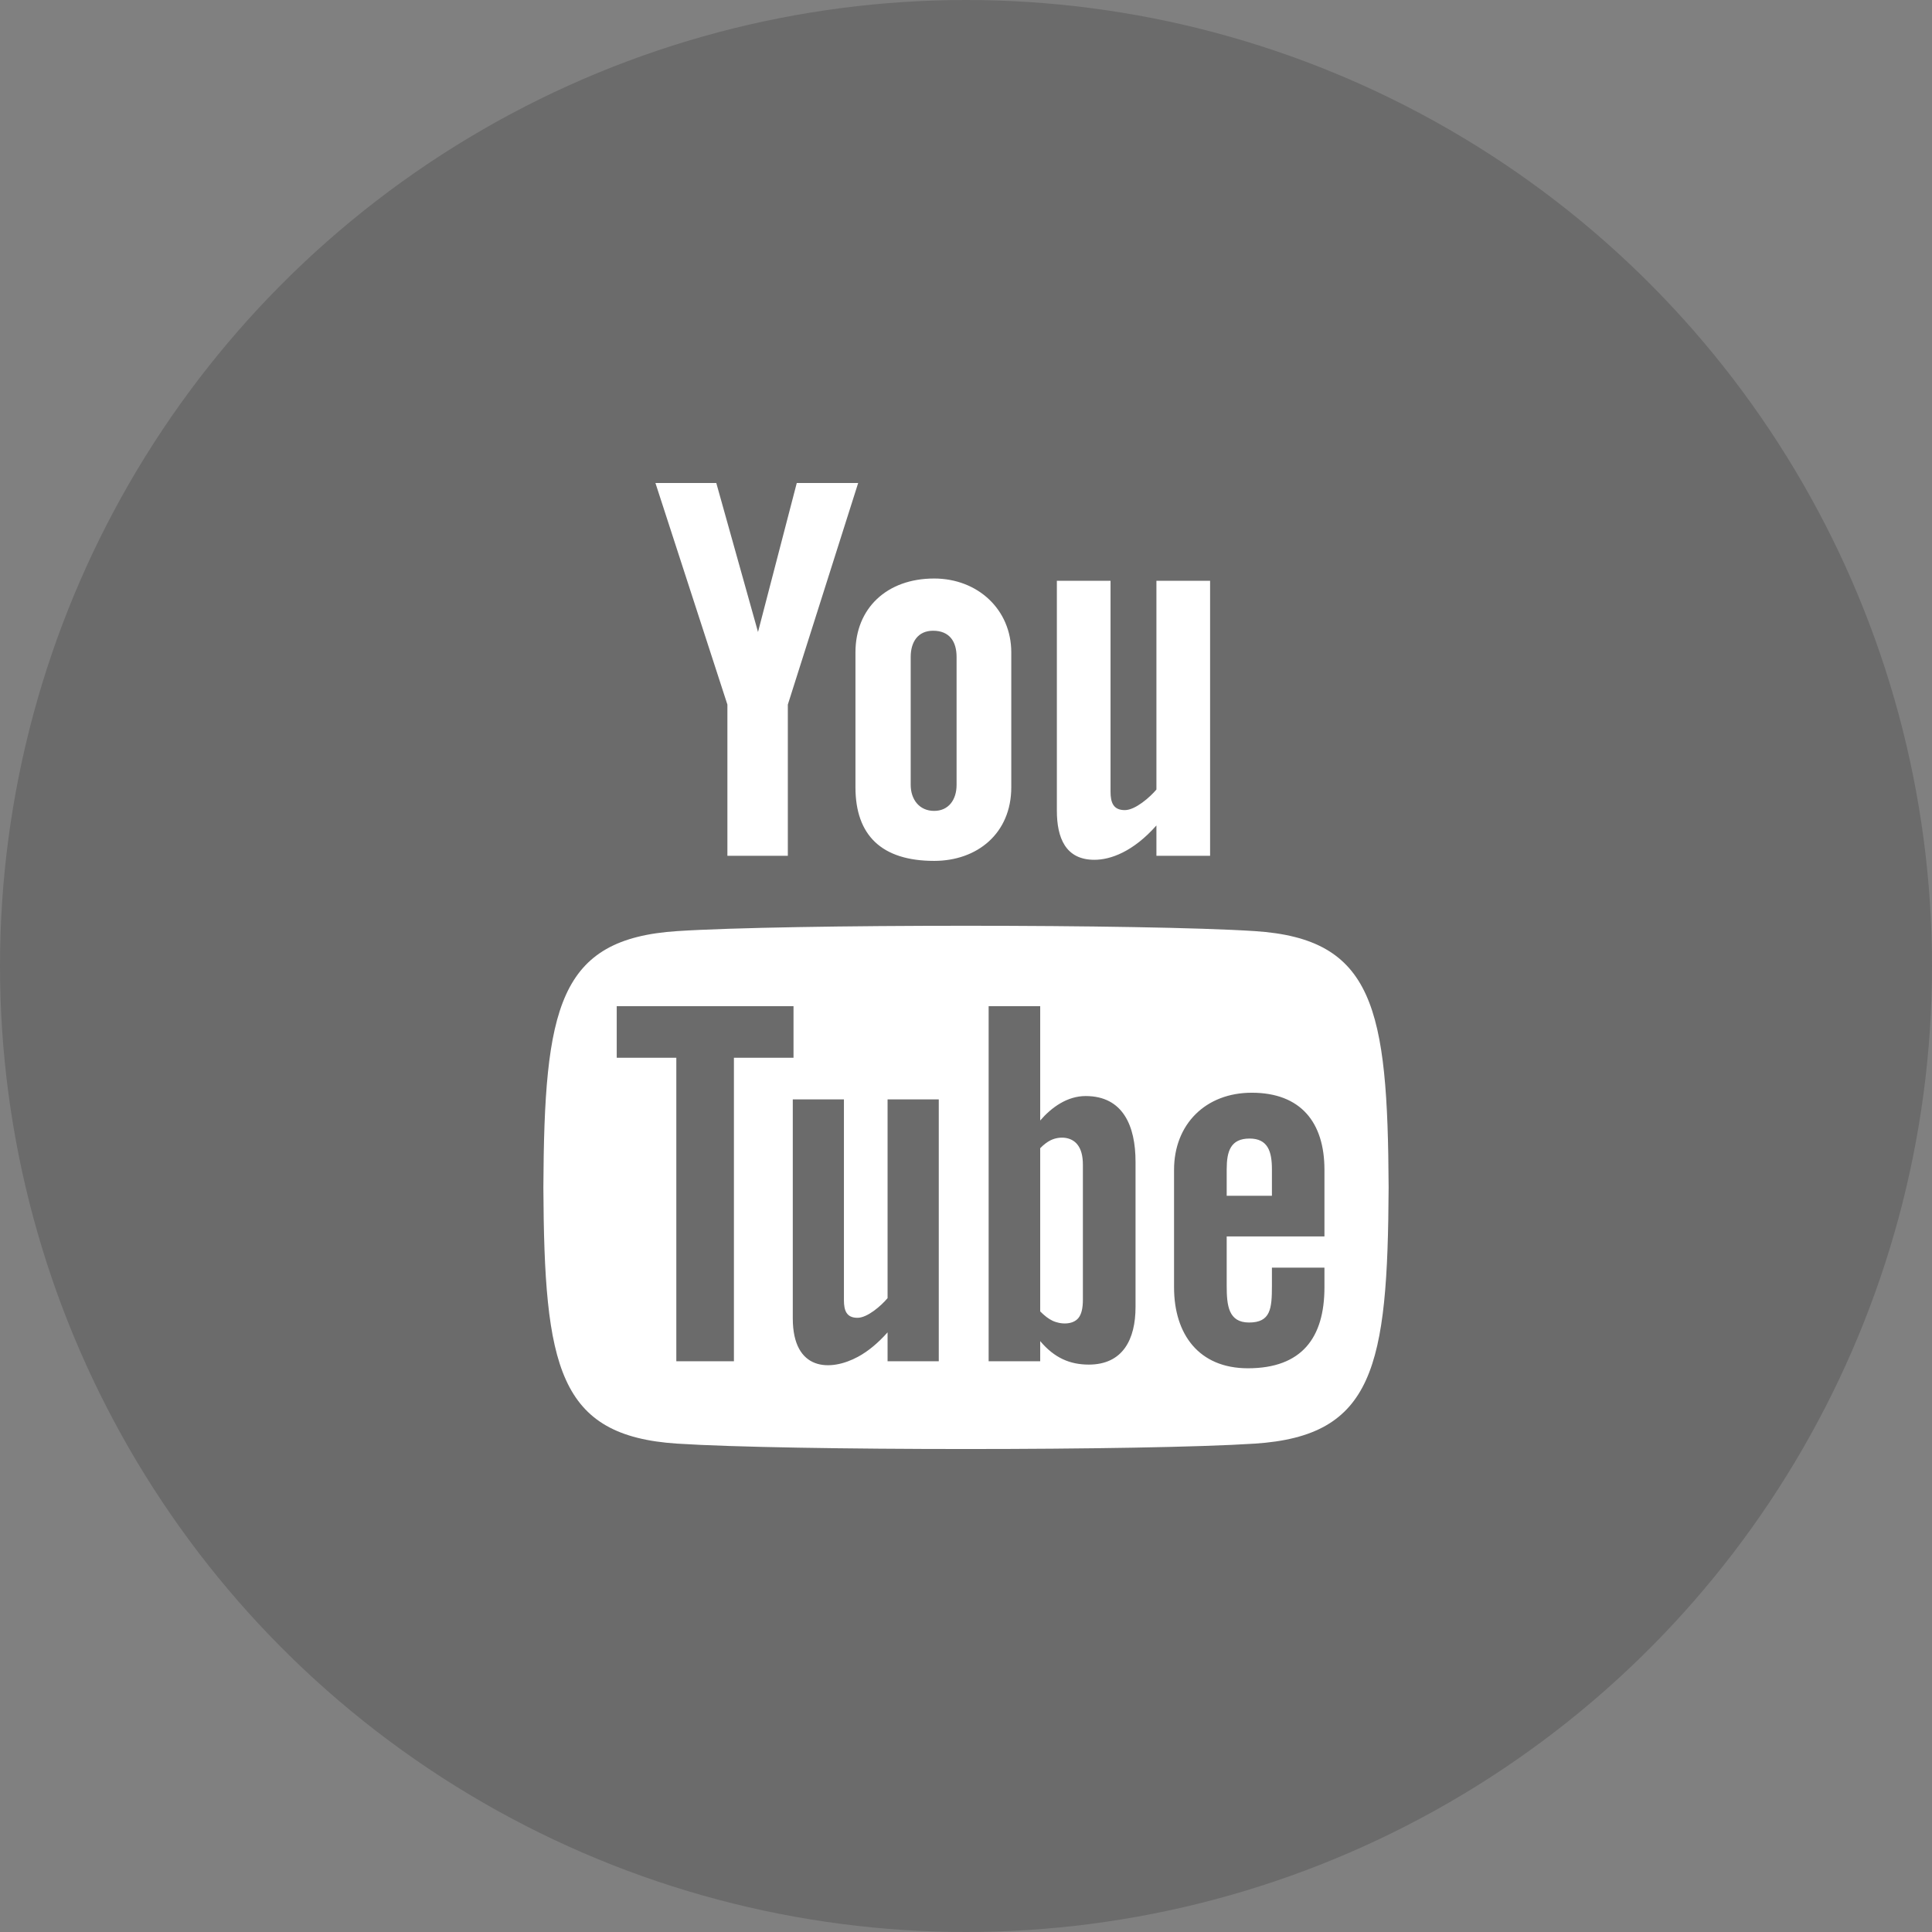
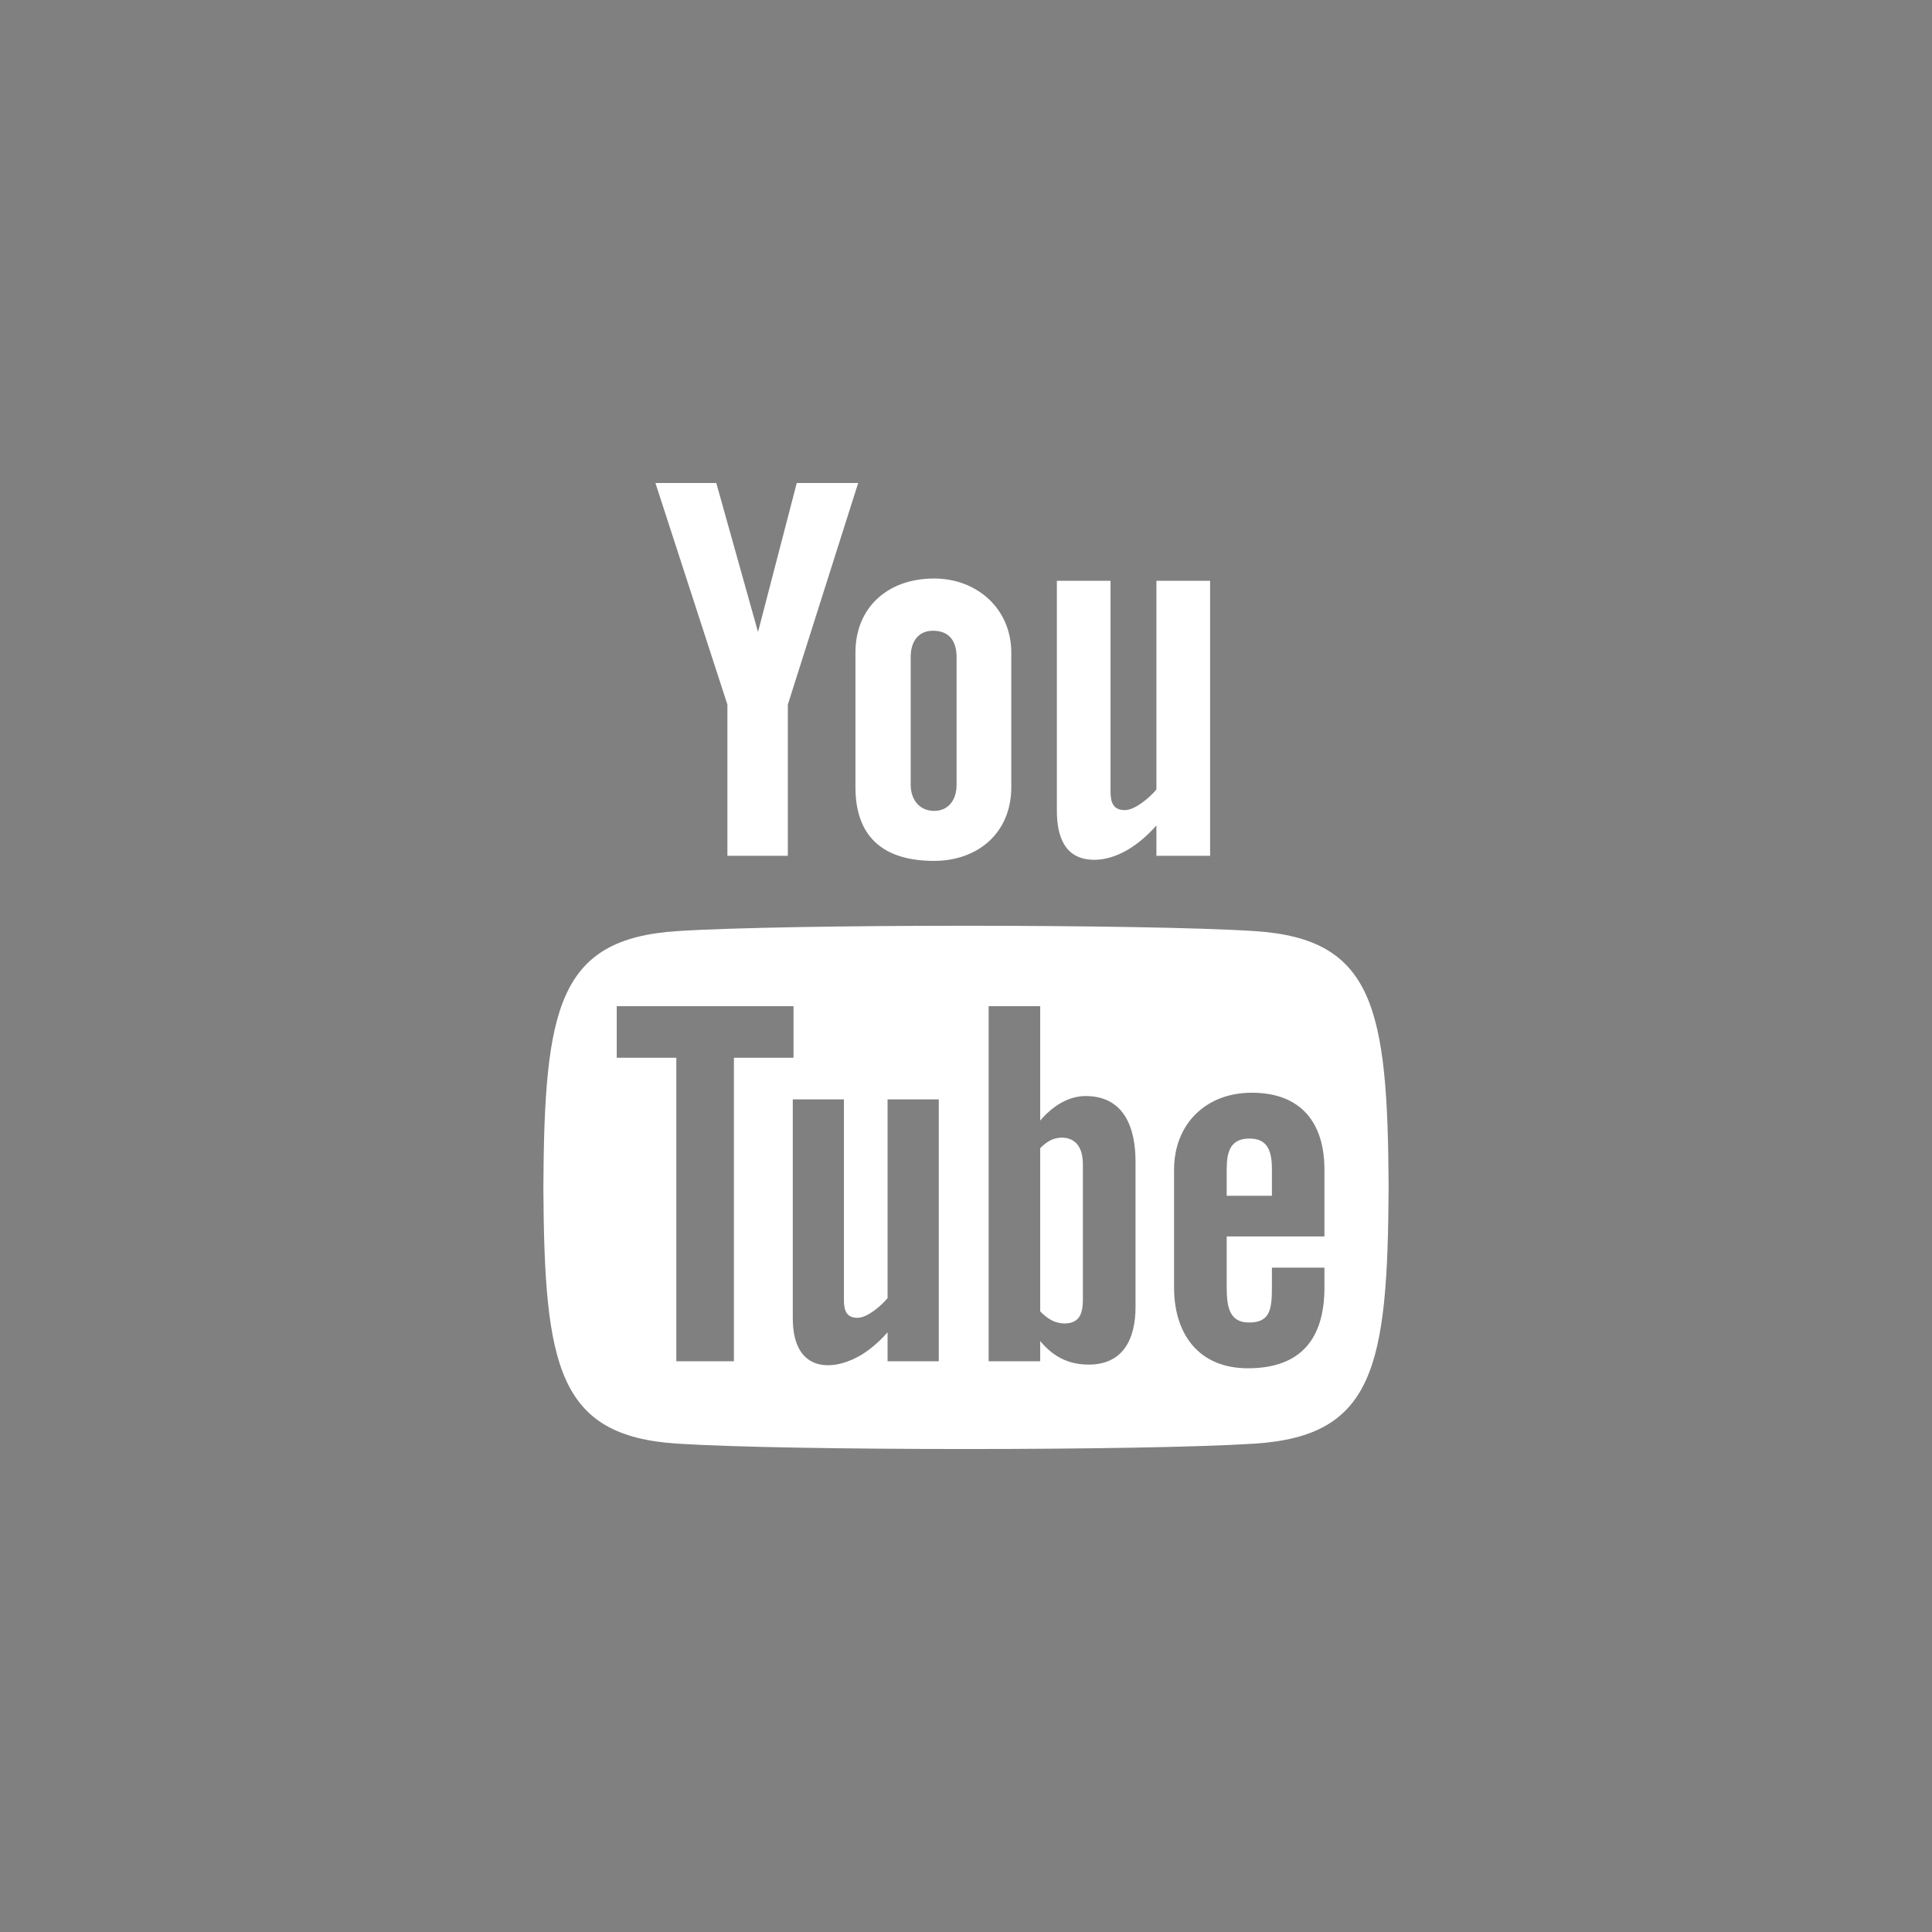
<svg xmlns="http://www.w3.org/2000/svg" width="32px" height="32px" viewBox="0 0 32 32" version="1.1">
  <rect x="0" y="0" width="32" height="32" fill="#808080" stroke="none" />
  <title>FD288604-5AC8-4C8C-A0B8-679EA013390D</title>
  <g id="SET-UP-IMG" stroke="none" stroke-width="1" fill="none" fill-rule="evenodd">
    <g id="YOP_CNCPT_CONTACT-B-Roll-over" transform="translate(-1548, -940)">
      <g id="Group-4" transform="translate(1548, 940)">
-         <circle id="Oval-Copy" fill="#000000" opacity="0.164" cx="16" cy="16" r="16" />
        <path d="M21.937,20.479 L20.318,20.479 L20.318,21.298 C20.318,21.623 20.347,21.905 20.688,21.905 C21.046,21.905 21.067,21.675 21.067,21.298 L21.067,20.996 L21.937,20.996 L21.937,21.322 C21.937,22.158 21.561,22.663 20.669,22.663 C19.86,22.663 19.446,22.103 19.446,21.322 L19.446,19.375 C19.446,18.622 19.968,18.099 20.733,18.099 C21.545,18.099 21.937,18.591 21.937,19.375 L21.937,20.479 Z M18.808,21.648 C18.808,22.185 18.597,22.602 18.034,22.602 C17.723,22.602 17.465,22.493 17.229,22.213 L17.229,22.547 L16.375,22.547 L16.375,16.666 L17.229,16.666 L17.229,18.559 C17.42,18.337 17.68,18.154 17.982,18.154 C18.603,18.154 18.808,18.653 18.808,19.241 L18.808,21.648 Z M15.549,22.547 L14.701,22.547 L14.701,22.068 C14.545,22.243 14.383,22.379 14.214,22.471 C13.757,22.72 13.131,22.715 13.131,21.835 L13.131,18.209 L13.978,18.209 L13.978,21.534 C13.978,21.709 14.022,21.827 14.203,21.827 C14.368,21.827 14.598,21.625 14.701,21.501 L14.701,18.209 L15.549,18.209 L15.549,22.547 Z M12.156,22.547 L11.202,22.547 L11.202,17.52 L10.215,17.52 L10.215,16.666 L13.143,16.666 L13.143,17.52 L12.156,17.52 L12.156,22.547 Z M20.783,15.422 C18.96,15.304 13.036,15.304 11.217,15.422 C9.247,15.55 9.015,16.684 9,19.667 C9.015,22.645 9.245,23.783 11.217,23.911 C13.036,24.03 18.96,24.03 20.783,23.911 C22.753,23.783 22.985,22.65 23,19.667 C22.985,16.689 22.754,15.55 20.783,15.422 L20.783,15.422 Z M17.404,18.885 C17.345,18.914 17.287,18.958 17.229,19.018 L17.229,21.721 C17.299,21.791 17.365,21.843 17.43,21.874 C17.567,21.94 17.77,21.945 17.863,21.829 C17.912,21.768 17.936,21.668 17.936,21.529 L17.936,19.291 C17.936,19.143 17.906,19.033 17.845,18.957 C17.744,18.828 17.552,18.815 17.404,18.885 L17.404,18.885 Z M20.697,18.858 C20.382,18.858 20.318,19.069 20.318,19.367 L20.318,19.806 L21.067,19.806 L21.067,19.367 C21.067,19.074 21.001,18.858 20.697,18.858 L20.697,18.858 Z M19.154,9.62 L19.154,13.077 C19.046,13.206 18.803,13.418 18.631,13.418 C18.441,13.418 18.394,13.295 18.394,13.111 L18.394,9.62 L17.505,9.62 L17.505,13.427 C17.505,13.877 17.649,14.241 18.126,14.241 C18.395,14.241 18.769,14.107 19.154,13.672 L19.154,14.175 L20.043,14.175 L20.043,9.62 L19.154,9.62 Z M15.844,13 C15.844,13.247 15.711,13.431 15.472,13.431 C15.226,13.431 15.084,13.24 15.084,13 L15.084,10.881 C15.084,10.632 15.205,10.447 15.454,10.447 C15.727,10.447 15.844,10.626 15.844,10.881 L15.844,13 Z M15.472,9.582 C14.689,9.582 14.169,10.075 14.169,10.806 L14.169,13.039 C14.169,13.841 14.609,14.259 15.472,14.259 C16.187,14.259 16.75,13.803 16.75,13.039 L16.75,10.806 C16.75,10.093 16.192,9.582 15.472,9.582 L15.472,9.582 Z M10.856,8 L11.864,8 L12.555,10.468 L13.197,8 L14.214,8 L13.049,11.67 L13.049,14.175 L12.048,14.175 L12.048,11.67 L10.856,8 Z" id="Fill-1" fill="#FFFFFF" />
      </g>
    </g>
  </g>
</svg>